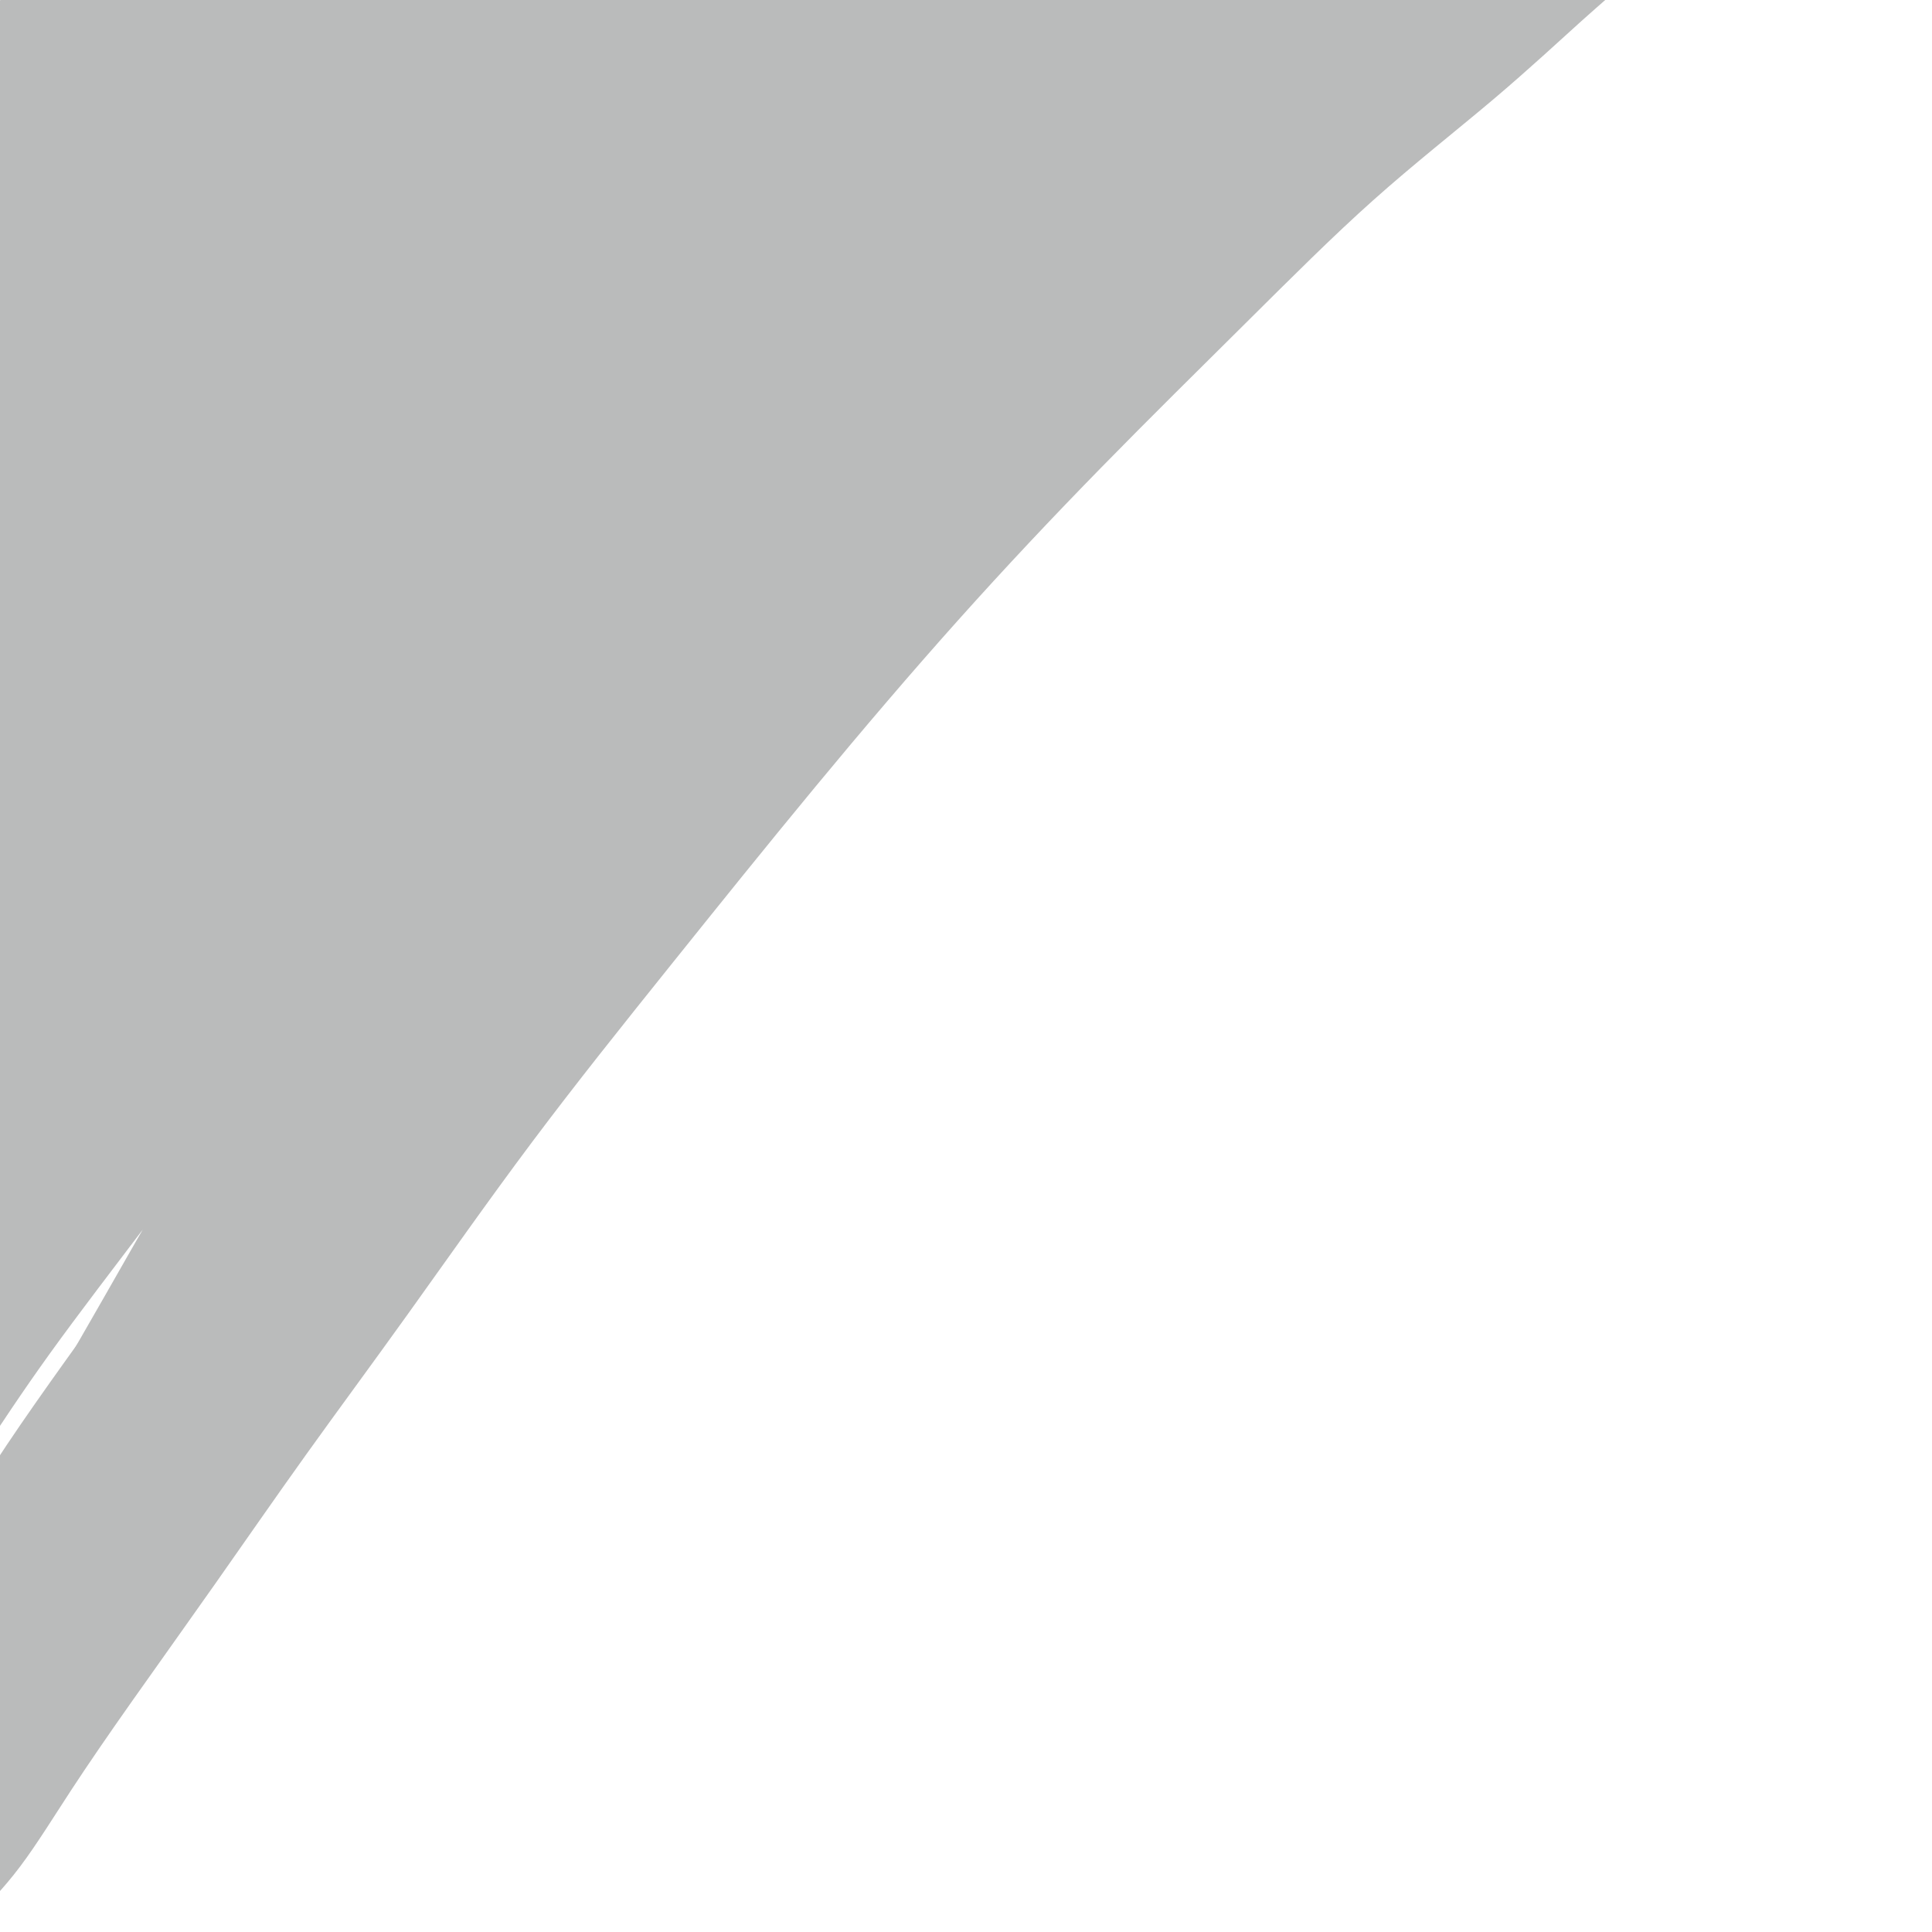
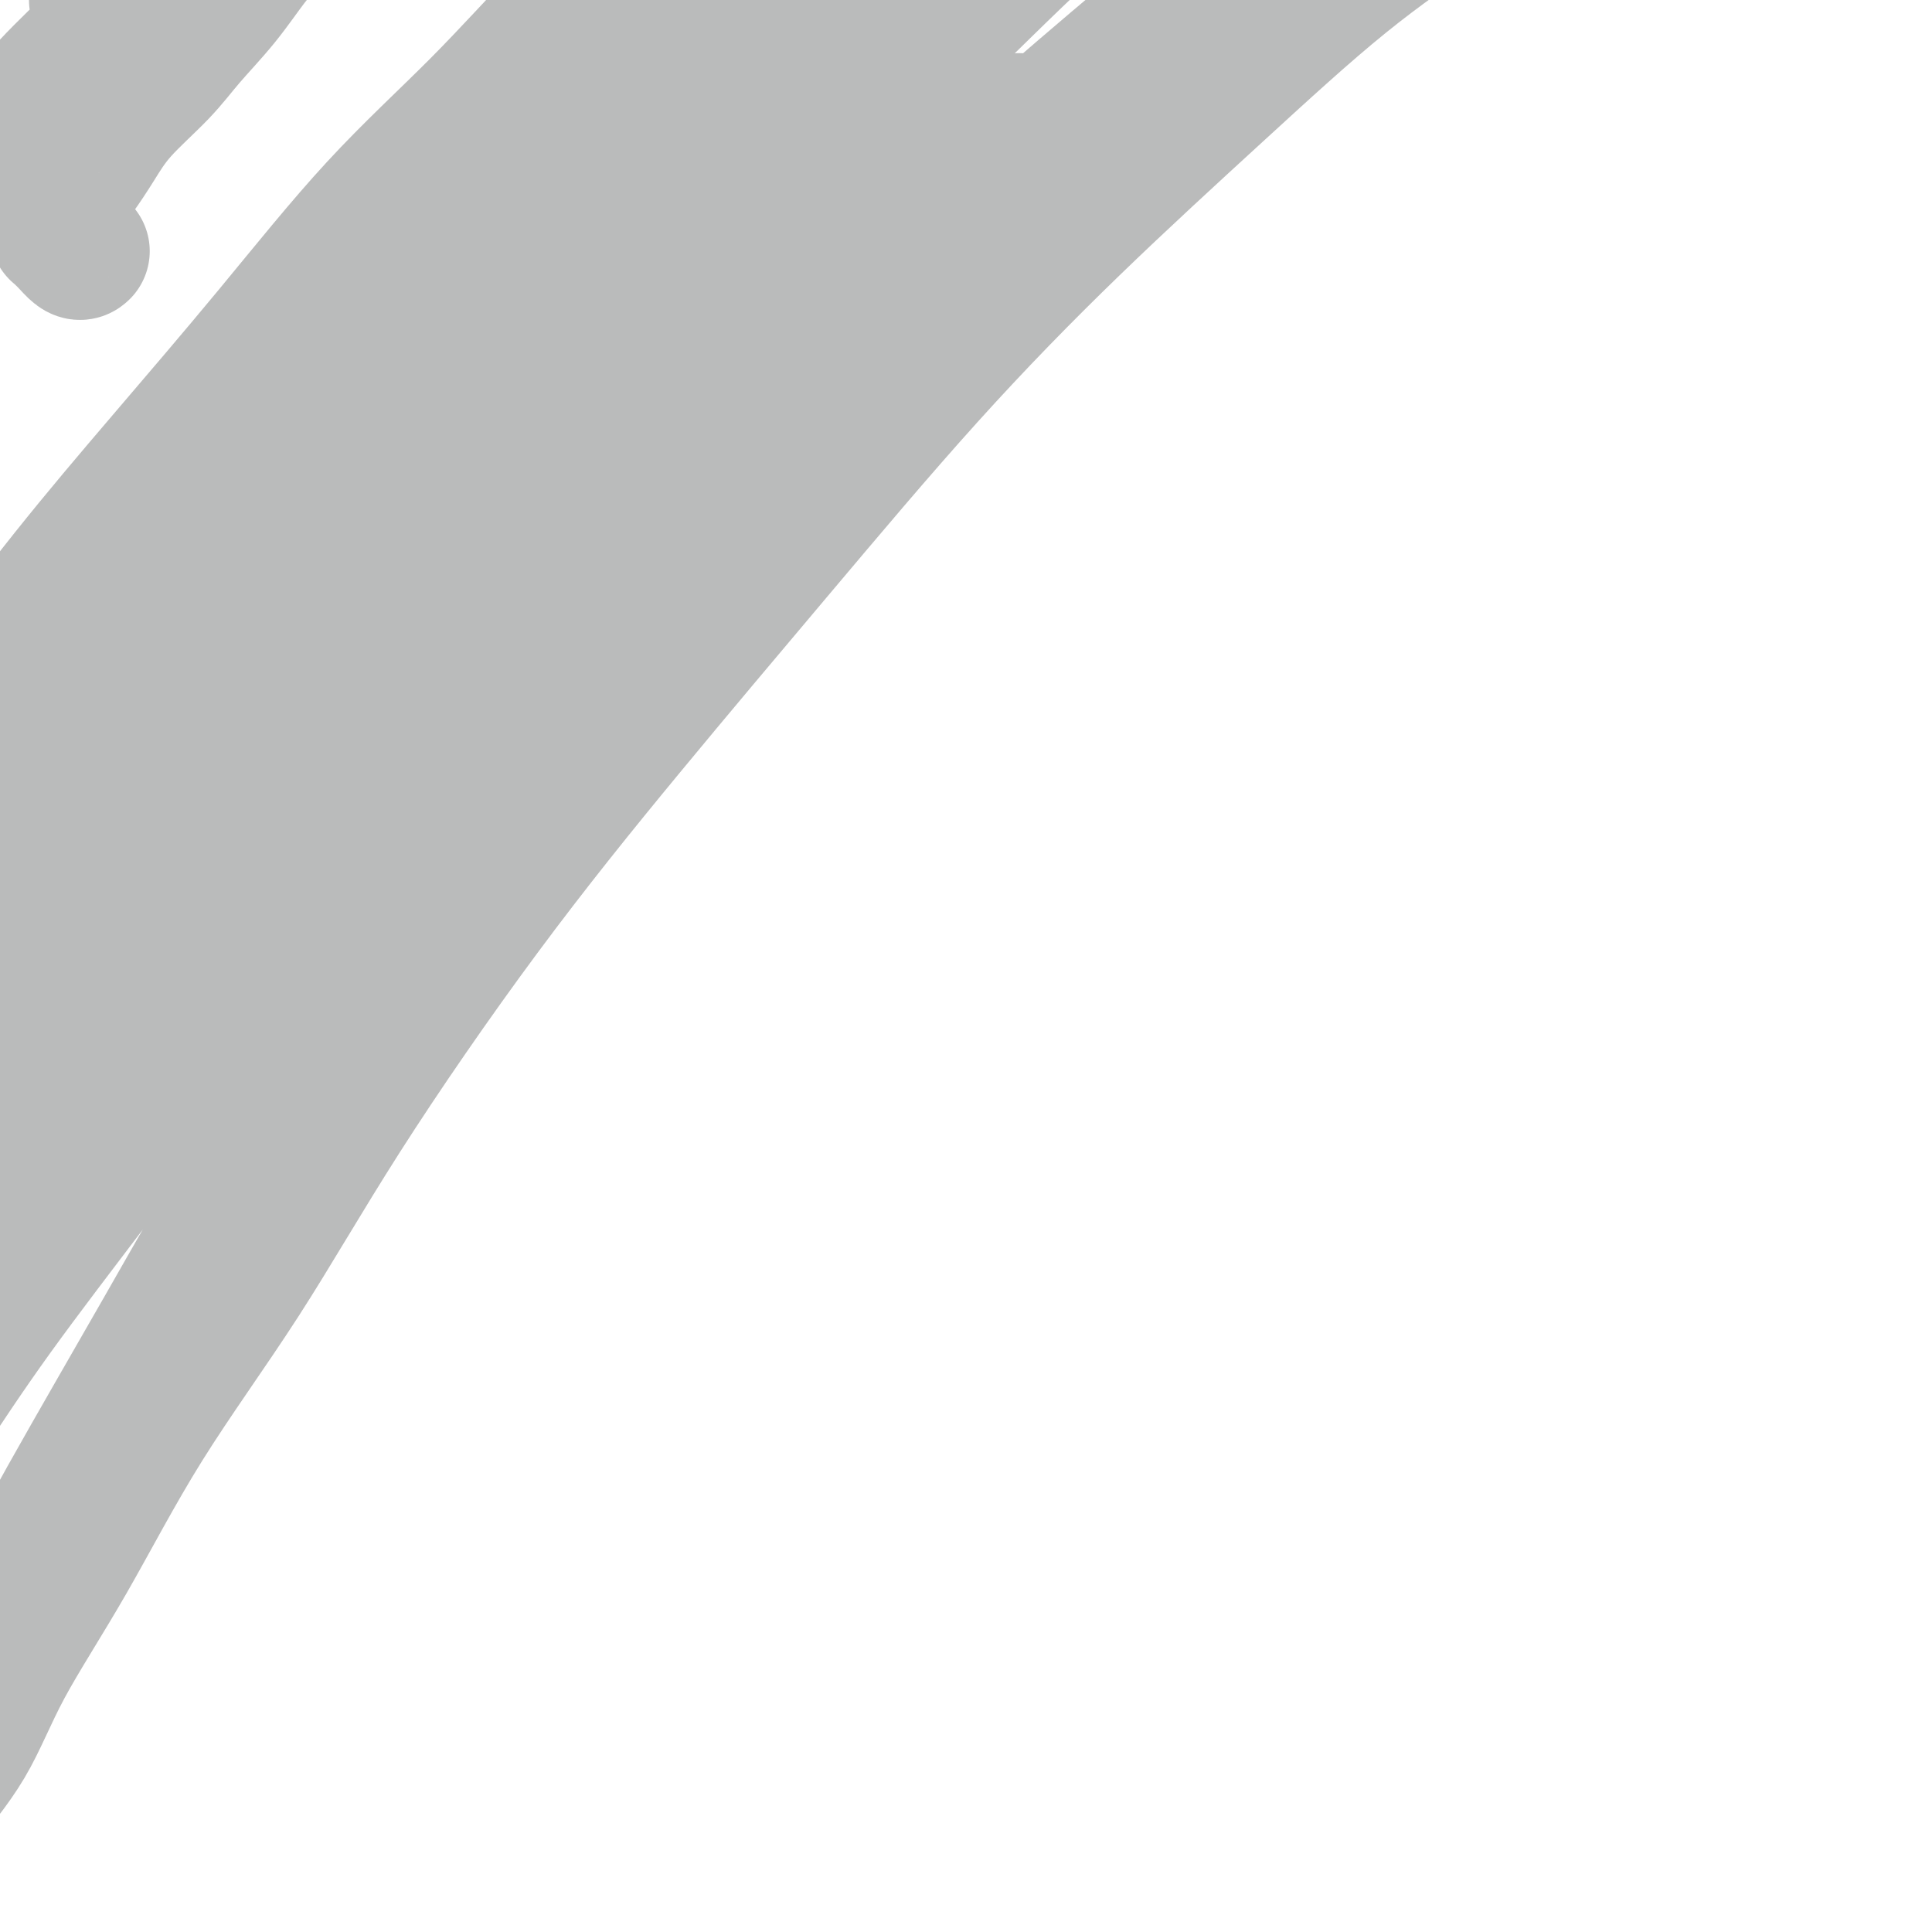
<svg xmlns="http://www.w3.org/2000/svg" viewBox="0 0 400 400" version="1.1">
  <g fill="none" stroke="#BABBBB" stroke-width="4" stroke-linecap="round" stroke-linejoin="round">
-     <path d="M29,24c-1.706,0.112 -3.412,0.224 -5,0c-1.588,-0.224 -3.059,-0.786 -4,-1c-0.941,-0.214 -1.351,-0.082 -2,0c-0.649,0.082 -1.538,0.114 -2,0c-0.462,-0.114 -0.498,-0.374 -1,0c-0.502,0.374 -1.471,1.381 -2,2c-0.529,0.619 -0.617,0.851 -1,1c-0.383,0.149 -1.061,0.214 -2,1c-0.939,0.786 -2.139,2.291 -3,3c-0.861,0.709 -1.383,0.621 -2,1c-0.617,0.379 -1.328,1.224 -2,2c-0.672,0.776 -1.306,1.484 -2,2c-0.694,0.516 -1.448,0.842 -2,1c-0.552,0.158 -0.903,0.149 -1,0c-0.097,-0.149 0.060,-0.439 1,-1c0.940,-0.561 2.662,-1.392 4,-3c1.338,-1.608 2.293,-3.994 4,-6c1.707,-2.006 4.165,-3.634 7,-6c2.835,-2.366 6.048,-5.470 9,-9c2.952,-3.530 5.645,-7.486 9,-11c3.355,-3.514 7.373,-6.587 11,-10c3.627,-3.413 6.861,-7.166 9,-10c2.139,-2.834 3.181,-4.747 5,-7c1.819,-2.253 4.415,-4.845 6,-7c1.585,-2.155 2.160,-3.874 3,-5c0.840,-1.126 1.945,-1.659 2,-2c0.055,-0.341 -0.939,-0.490 -2,0c-1.061,0.490 -2.188,1.619 -4,3c-1.812,1.381 -4.309,3.014 -7,5c-2.691,1.986 -5.576,4.326 -9,7c-3.424,2.674 -7.385,5.684 -11,9c-3.615,3.316 -6.883,6.940 -11,11c-4.117,4.060 -9.084,8.555 -14,13c-4.916,4.445 -9.783,8.838 -14,13c-4.217,4.162 -7.785,8.092 -11,12c-3.215,3.908 -6.077,7.793 -9,11c-2.923,3.207 -5.909,5.735 -8,8c-2.091,2.265 -3.289,4.267 -4,6c-0.711,1.733 -0.936,3.196 -1,4c-0.064,0.804 0.035,0.947 0,1c-0.035,0.053 -0.202,0.014 0,0c0.202,-0.014 0.772,-0.004 1,0c0.228,0.004 0.114,0.002 0,0" />
-   </g>
+     </g>
  <g fill="none" stroke="#BABBBB" stroke-width="28" stroke-linecap="round" stroke-linejoin="round">
-     <path d="M17,52c-0.219,0.205 -0.437,0.409 -1,0c-0.563,-0.409 -1.470,-1.433 -2,-2c-0.530,-0.567 -0.682,-0.677 -1,-1c-0.318,-0.323 -0.803,-0.860 -1,-1c-0.197,-0.140 -0.105,0.117 0,0c0.105,-0.117 0.223,-0.608 0,-1c-0.223,-0.392 -0.789,-0.686 -1,-1c-0.211,-0.314 -0.069,-0.649 0,-1c0.069,-0.351 0.065,-0.717 0,-1c-0.065,-0.283 -0.191,-0.482 0,-1c0.191,-0.518 0.701,-1.356 1,-2c0.299,-0.644 0.389,-1.094 1,-2c0.611,-0.906 1.742,-2.270 3,-4c1.258,-1.730 2.642,-3.828 4,-6c1.358,-2.172 2.691,-4.419 5,-7c2.309,-2.581 5.594,-5.497 8,-8c2.406,-2.503 3.935,-4.595 6,-7c2.065,-2.405 4.668,-5.123 7,-8c2.332,-2.877 4.392,-5.912 6,-8c1.608,-2.088 2.762,-3.228 4,-5c1.238,-1.772 2.560,-4.175 4,-6c1.440,-1.825 3.000,-3.071 4,-4c1.000,-0.929 1.442,-1.542 1,-2c-0.442,-0.458 -1.766,-0.761 -3,0c-1.234,0.761 -2.377,2.587 -4,4c-1.623,1.413 -3.725,2.415 -6,4c-2.275,1.585 -4.722,3.753 -7,6c-2.278,2.247 -4.386,4.572 -7,7c-2.614,2.428 -5.735,4.957 -9,8c-3.265,3.043 -6.673,6.598 -10,10c-3.327,3.402 -6.572,6.649 -10,10c-3.428,3.351 -7.037,6.806 -10,10c-2.963,3.194 -5.279,6.127 -8,9c-2.721,2.873 -5.848,5.687 -8,8c-2.152,2.313 -3.330,4.124 -5,6c-1.670,1.876 -3.831,3.817 -5,5c-1.169,1.183 -1.347,1.610 -2,2c-0.653,0.390 -1.781,0.744 -2,1c-0.219,0.256 0.469,0.414 1,0c0.531,-0.414 0.903,-1.399 2,-3c1.097,-1.601 2.918,-3.817 5,-6c2.082,-2.183 4.426,-4.333 7,-7c2.574,-2.667 5.378,-5.850 8,-9c2.622,-3.150 5.062,-6.265 8,-10c2.938,-3.735 6.374,-8.090 10,-12c3.626,-3.910 7.441,-7.377 11,-11c3.559,-3.623 6.861,-7.404 10,-11c3.139,-3.596 6.115,-7.009 9,-10c2.885,-2.991 5.677,-5.561 8,-8c2.323,-2.439 4.175,-4.745 6,-7c1.825,-2.255 3.621,-4.457 5,-6c1.379,-1.543 2.341,-2.427 3,-3c0.659,-0.573 1.017,-0.833 1,-1c-0.017,-0.167 -0.407,-0.239 -1,0c-0.593,0.239 -1.389,0.790 -3,2c-1.611,1.210 -4.037,3.078 -6,5c-1.963,1.922 -3.464,3.897 -6,6c-2.536,2.103 -6.106,4.336 -9,7c-2.894,2.664 -5.113,5.761 -8,9c-2.887,3.239 -6.444,6.619 -10,10" />
-     <path d="M20,-1c-8.233,7.863 -7.816,8.521 -10,11c-2.184,2.479 -6.969,6.779 -11,11c-4.031,4.221 -7.307,8.362 -10,12c-2.693,3.638 -4.803,6.774 -7,10c-2.197,3.226 -4.482,6.541 -6,9c-1.518,2.459 -2.270,4.060 -3,6c-0.730,1.940 -1.439,4.217 -2,6c-0.561,1.783 -0.975,3.073 -1,4c-0.025,0.927 0.337,1.492 1,2c0.663,0.508 1.625,0.957 3,1c1.375,0.043 3.163,-0.322 5,-1c1.837,-0.678 3.723,-1.670 6,-3c2.277,-1.330 4.945,-2.997 8,-5c3.055,-2.003 6.496,-4.340 10,-7c3.504,-2.660 7.071,-5.641 11,-9c3.929,-3.359 8.222,-7.096 13,-11c4.778,-3.904 10.043,-7.977 15,-12c4.957,-4.023 9.608,-7.997 14,-12c4.392,-4.003 8.525,-8.033 13,-12c4.475,-3.967 9.291,-7.869 13,-11c3.709,-3.131 6.309,-5.492 9,-8c2.691,-2.508 5.473,-5.165 8,-7c2.527,-1.835 4.800,-2.849 6,-4c1.200,-1.151 1.327,-2.438 2,-3c0.673,-0.562 1.892,-0.398 2,0c0.108,0.398 -0.895,1.031 -2,2c-1.105,0.969 -2.314,2.273 -4,4c-1.686,1.727 -3.851,3.878 -7,7c-3.149,3.122 -7.283,7.216 -11,11c-3.717,3.784 -7.019,7.259 -11,11c-3.981,3.741 -8.642,7.750 -14,13c-5.358,5.250 -11.412,11.741 -17,18c-5.588,6.259 -10.710,12.285 -16,18c-5.290,5.715 -10.747,11.120 -16,17c-5.253,5.880 -10.301,12.235 -15,18c-4.699,5.765 -9.049,10.940 -13,16c-3.951,5.060 -7.503,10.006 -11,15c-3.497,4.994 -6.940,10.037 -10,14c-3.060,3.963 -5.737,6.848 -8,10c-2.263,3.152 -4.111,6.573 -5,9c-0.889,2.427 -0.817,3.860 -1,5c-0.183,1.140 -0.619,1.987 0,2c0.619,0.013 2.293,-0.807 4,-2c1.707,-1.193 3.447,-2.758 6,-5c2.553,-2.242 5.921,-5.163 10,-9c4.079,-3.837 8.871,-8.592 14,-14c5.129,-5.408 10.594,-11.469 16,-17c5.406,-5.531 10.751,-10.530 17,-17c6.249,-6.470 13.402,-14.410 21,-22c7.598,-7.590 15.640,-14.829 23,-22c7.360,-7.171 14.038,-14.274 21,-21c6.962,-6.726 14.209,-13.076 21,-19c6.791,-5.924 13.126,-11.421 19,-17c5.874,-5.579 11.285,-11.240 17,-16c5.715,-4.760 11.732,-8.619 16,-12c4.268,-3.381 6.785,-6.284 10,-9c3.215,-2.716 7.127,-5.244 9,-7c1.873,-1.756 1.708,-2.739 2,-3c0.292,-0.261 1.040,0.199 1,1c-0.040,0.801 -0.869,1.943 -3,4c-2.131,2.057 -5.566,5.028 -9,8" />
+     <path d="M17,52c-0.219,0.205 -0.437,0.409 -1,0c-0.563,-0.409 -1.470,-1.433 -2,-2c-0.530,-0.567 -0.682,-0.677 -1,-1c-0.318,-0.323 -0.803,-0.860 -1,-1c-0.197,-0.140 -0.105,0.117 0,0c0.105,-0.117 0.223,-0.608 0,-1c-0.223,-0.392 -0.789,-0.686 -1,-1c-0.211,-0.314 -0.069,-0.649 0,-1c0.069,-0.351 0.065,-0.717 0,-1c0.191,-0.518 0.701,-1.356 1,-2c0.299,-0.644 0.389,-1.094 1,-2c0.611,-0.906 1.742,-2.270 3,-4c1.258,-1.730 2.642,-3.828 4,-6c1.358,-2.172 2.691,-4.419 5,-7c2.309,-2.581 5.594,-5.497 8,-8c2.406,-2.503 3.935,-4.595 6,-7c2.065,-2.405 4.668,-5.123 7,-8c2.332,-2.877 4.392,-5.912 6,-8c1.608,-2.088 2.762,-3.228 4,-5c1.238,-1.772 2.560,-4.175 4,-6c1.440,-1.825 3.000,-3.071 4,-4c1.000,-0.929 1.442,-1.542 1,-2c-0.442,-0.458 -1.766,-0.761 -3,0c-1.234,0.761 -2.377,2.587 -4,4c-1.623,1.413 -3.725,2.415 -6,4c-2.275,1.585 -4.722,3.753 -7,6c-2.278,2.247 -4.386,4.572 -7,7c-2.614,2.428 -5.735,4.957 -9,8c-3.265,3.043 -6.673,6.598 -10,10c-3.327,3.402 -6.572,6.649 -10,10c-3.428,3.351 -7.037,6.806 -10,10c-2.963,3.194 -5.279,6.127 -8,9c-2.721,2.873 -5.848,5.687 -8,8c-2.152,2.313 -3.330,4.124 -5,6c-1.670,1.876 -3.831,3.817 -5,5c-1.169,1.183 -1.347,1.610 -2,2c-0.653,0.390 -1.781,0.744 -2,1c-0.219,0.256 0.469,0.414 1,0c0.531,-0.414 0.903,-1.399 2,-3c1.097,-1.601 2.918,-3.817 5,-6c2.082,-2.183 4.426,-4.333 7,-7c2.574,-2.667 5.378,-5.850 8,-9c2.622,-3.150 5.062,-6.265 8,-10c2.938,-3.735 6.374,-8.090 10,-12c3.626,-3.910 7.441,-7.377 11,-11c3.559,-3.623 6.861,-7.404 10,-11c3.139,-3.596 6.115,-7.009 9,-10c2.885,-2.991 5.677,-5.561 8,-8c2.323,-2.439 4.175,-4.745 6,-7c1.825,-2.255 3.621,-4.457 5,-6c1.379,-1.543 2.341,-2.427 3,-3c0.659,-0.573 1.017,-0.833 1,-1c-0.017,-0.167 -0.407,-0.239 -1,0c-0.593,0.239 -1.389,0.790 -3,2c-1.611,1.210 -4.037,3.078 -6,5c-1.963,1.922 -3.464,3.897 -6,6c-2.536,2.103 -6.106,4.336 -9,7c-2.894,2.664 -5.113,5.761 -8,9c-2.887,3.239 -6.444,6.619 -10,10" />
    <path d="M163,-43c-3.738,4.042 -7.584,7.649 -12,12c-4.416,4.351 -9.401,9.448 -15,15c-5.599,5.552 -11.811,11.559 -18,18c-6.189,6.441 -12.354,13.318 -19,20c-6.646,6.682 -13.774,13.171 -21,21c-7.226,7.829 -14.550,16.999 -22,26c-7.450,9.001 -15.026,17.835 -22,26c-6.974,8.165 -13.348,15.662 -20,24c-6.652,8.338 -13.584,17.518 -20,26c-6.416,8.482 -12.316,16.266 -18,24c-5.684,7.734 -11.153,15.417 -16,23c-4.847,7.583 -9.074,15.066 -13,21c-3.926,5.934 -7.551,10.319 -10,15c-2.449,4.681 -3.721,9.659 -5,13c-1.279,3.341 -2.565,5.046 -3,6c-0.435,0.954 -0.019,1.157 1,1c1.019,-0.157 2.642,-0.673 5,-3c2.358,-2.327 5.450,-6.463 9,-11c3.550,-4.537 7.557,-9.473 12,-15c4.443,-5.527 9.322,-11.643 16,-19c6.678,-7.357 15.157,-15.953 22,-24c6.843,-8.047 12.052,-15.545 19,-24c6.948,-8.455 15.637,-17.868 25,-28c9.363,-10.132 19.400,-20.985 29,-31c9.600,-10.015 18.764,-19.192 28,-28c9.236,-8.808 18.543,-17.245 28,-26c9.457,-8.755 19.065,-17.827 28,-26c8.935,-8.173 17.198,-15.448 25,-22c7.802,-6.552 15.142,-12.383 22,-18c6.858,-5.617 13.234,-11.021 18,-15c4.766,-3.979 7.923,-6.534 11,-9c3.077,-2.466 6.076,-4.843 8,-6c1.924,-1.157 2.775,-1.094 3,-1c0.225,0.094 -0.174,0.219 -1,1c-0.826,0.781 -2.077,2.216 -5,5c-2.923,2.784 -7.518,6.915 -12,11c-4.482,4.085 -8.853,8.123 -14,13c-5.147,4.877 -11.072,10.592 -18,17c-6.928,6.408 -14.860,13.510 -22,20c-7.140,6.490 -13.488,12.370 -21,20c-7.512,7.630 -16.187,17.012 -26,27c-9.813,9.988 -20.765,20.582 -30,31c-9.235,10.418 -16.754,20.661 -25,31c-8.246,10.339 -17.218,20.774 -26,31c-8.782,10.226 -17.373,20.241 -25,30c-7.627,9.759 -14.290,19.261 -21,29c-6.710,9.739 -13.467,19.716 -20,29c-6.533,9.284 -12.842,17.875 -18,26c-5.158,8.125 -9.164,15.785 -13,23c-3.836,7.215 -7.501,13.986 -10,19c-2.499,5.014 -3.830,8.270 -5,11c-1.170,2.730 -2.179,4.932 -2,6c0.179,1.068 1.544,1.002 3,0c1.456,-1.002 3.001,-2.940 5,-6c1.999,-3.060 4.452,-7.242 8,-12c3.548,-4.758 8.190,-10.091 13,-16c4.810,-5.909 9.786,-12.393 15,-20c5.214,-7.607 10.666,-16.338 17,-25c6.334,-8.662 13.552,-17.255 21,-27c7.448,-9.745 15.128,-20.641 24,-32c8.872,-11.359 18.936,-23.179 29,-35" />
    <path d="M59,149c25.084,-32.247 24.295,-29.366 31,-36c6.705,-6.634 20.904,-22.783 33,-36c12.096,-13.217 22.088,-23.503 33,-34c10.912,-10.497 22.742,-21.205 33,-31c10.258,-9.795 18.942,-18.678 28,-27c9.058,-8.322 18.488,-16.083 26,-23c7.512,-6.917 13.105,-12.988 18,-18c4.895,-5.012 9.093,-8.964 13,-12c3.907,-3.036 7.525,-5.157 9,-7c1.475,-1.843 0.809,-3.409 0,-4c-0.809,-0.591 -1.761,-0.208 -4,1c-2.239,1.208 -5.764,3.241 -10,6c-4.236,2.759 -9.184,6.243 -15,10c-5.816,3.757 -12.501,7.786 -20,13c-7.499,5.214 -15.811,11.612 -24,18c-8.189,6.388 -16.253,12.765 -25,20c-8.747,7.235 -18.177,15.329 -27,23c-8.823,7.671 -17.040,14.919 -26,23c-8.960,8.081 -18.662,16.995 -28,26c-9.338,9.005 -18.311,18.099 -27,27c-8.689,8.901 -17.093,17.607 -26,27c-8.907,9.393 -18.319,19.474 -26,28c-7.681,8.526 -13.633,15.498 -20,23c-6.367,7.502 -13.148,15.534 -19,23c-5.852,7.466 -10.774,14.367 -15,20c-4.226,5.633 -7.757,9.997 -11,14c-3.243,4.003 -6.198,7.645 -8,10c-1.802,2.355 -2.450,3.425 -3,4c-0.550,0.575 -1.002,0.657 -1,0c0.002,-0.657 0.459,-2.051 2,-5c1.541,-2.949 4.166,-7.453 7,-12c2.834,-4.547 5.877,-9.136 10,-15c4.123,-5.864 9.325,-13.003 15,-21c5.675,-7.997 11.822,-16.851 18,-25c6.178,-8.149 12.388,-15.594 19,-24c6.612,-8.406 13.628,-17.775 22,-28c8.372,-10.225 18.101,-21.307 27,-31c8.899,-9.693 16.967,-17.996 25,-27c8.033,-9.004 16.029,-18.709 25,-28c8.971,-9.291 18.916,-18.169 27,-26c8.084,-7.831 14.306,-14.616 21,-21c6.694,-6.384 13.860,-12.366 20,-18c6.140,-5.634 11.254,-10.919 15,-15c3.746,-4.081 6.125,-6.959 8,-9c1.875,-2.041 3.248,-3.245 4,-4c0.752,-0.755 0.884,-1.062 0,-1c-0.884,0.062 -2.784,0.494 -5,2c-2.216,1.506 -4.748,4.087 -8,7c-3.252,2.913 -7.225,6.160 -12,10c-4.775,3.840 -10.351,8.275 -16,13c-5.649,4.725 -11.371,9.741 -18,16c-6.629,6.259 -14.165,13.760 -21,20c-6.835,6.240 -12.967,11.220 -20,18c-7.033,6.780 -14.966,15.361 -23,24c-8.034,8.639 -16.170,17.337 -24,26c-7.830,8.663 -15.353,17.292 -23,26c-7.647,8.708 -15.416,17.496 -22,26c-6.584,8.504 -11.981,16.723 -18,25c-6.019,8.277 -12.659,16.613 -18,24c-5.341,7.387 -9.383,13.825 -13,20c-3.617,6.175 -6.808,12.088 -10,18" />
-     <path d="M-38,202c-5.249,8.458 -6.871,10.604 -8,13c-1.129,2.396 -1.765,5.041 -2,7c-0.235,1.959 -0.070,3.232 0,4c0.070,0.768 0.046,1.030 2,0c1.954,-1.030 5.888,-3.352 9,-6c3.112,-2.648 5.402,-5.621 9,-10c3.598,-4.379 8.503,-10.165 14,-16c5.497,-5.835 11.585,-11.720 18,-19c6.415,-7.280 13.156,-15.956 20,-24c6.844,-8.044 13.791,-15.456 22,-24c8.209,-8.544 17.682,-18.219 27,-28c9.318,-9.781 18.483,-19.667 28,-29c9.517,-9.333 19.386,-18.113 29,-27c9.614,-8.887 18.974,-17.881 28,-26c9.026,-8.119 17.719,-15.363 26,-22c8.281,-6.637 16.149,-12.669 23,-18c6.851,-5.331 12.686,-9.962 18,-14c5.314,-4.038 10.106,-7.482 14,-10c3.894,-2.518 6.891,-4.108 9,-5c2.109,-0.892 3.329,-1.084 4,-1c0.671,0.084 0.792,0.444 0,2c-0.792,1.556 -2.498,4.308 -5,7c-2.502,2.692 -5.800,5.324 -10,9c-4.200,3.676 -9.303,8.396 -15,14c-5.697,5.604 -11.988,12.091 -19,19c-7.012,6.909 -14.746,14.239 -23,22c-8.254,7.761 -17.028,15.954 -26,25c-8.972,9.046 -18.143,18.944 -28,30c-9.857,11.056 -20.399,23.268 -30,34c-9.601,10.732 -18.261,19.983 -27,30c-8.739,10.017 -17.559,20.801 -26,32c-8.441,11.199 -16.505,22.814 -24,33c-7.495,10.186 -14.420,18.945 -21,28c-6.580,9.055 -12.813,18.407 -18,27c-5.187,8.593 -9.328,16.428 -13,23c-3.672,6.572 -6.875,11.879 -9,16c-2.125,4.121 -3.171,7.054 -4,9c-0.829,1.946 -1.441,2.905 -1,3c0.441,0.095 1.935,-0.672 4,-3c2.065,-2.328 4.702,-6.215 8,-11c3.298,-4.785 7.256,-10.469 12,-17c4.744,-6.531 10.275,-13.911 16,-22c5.725,-8.089 11.644,-16.887 19,-27c7.356,-10.113 16.148,-21.542 24,-32c7.852,-10.458 14.763,-19.944 24,-31c9.237,-11.056 20.798,-23.682 32,-36c11.202,-12.318 22.043,-24.327 33,-36c10.957,-11.673 22.028,-23.011 33,-34c10.972,-10.989 21.845,-21.628 33,-32c11.155,-10.372 22.591,-20.475 33,-29c10.409,-8.525 19.791,-15.471 28,-22c8.209,-6.529 15.245,-12.642 22,-18c6.755,-5.358 13.229,-9.962 18,-13c4.771,-3.038 7.838,-4.509 10,-6c2.162,-1.491 3.418,-3.001 4,-3c0.582,0.001 0.488,1.512 -1,3c-1.488,1.488 -4.371,2.951 -8,6c-3.629,3.049 -8.004,7.683 -14,13c-5.996,5.317 -13.614,11.316 -21,18c-7.386,6.684 -14.539,14.053 -23,22c-8.461,7.947 -18.231,16.474 -28,25" />
    <path d="M211,25c-20.284,18.308 -23.493,20.579 -31,28c-7.507,7.421 -19.311,19.991 -31,32c-11.689,12.009 -23.262,23.458 -34,35c-10.738,11.542 -20.641,23.177 -31,35c-10.359,11.823 -21.174,23.833 -31,36c-9.826,12.167 -18.662,24.492 -27,36c-8.338,11.508 -16.179,22.198 -23,32c-6.821,9.802 -12.621,18.717 -18,27c-5.379,8.283 -10.336,15.936 -14,22c-3.664,6.064 -6.037,10.539 -8,14c-1.963,3.461 -3.518,5.906 -4,7c-0.482,1.094 0.110,0.835 1,0c0.890,-0.835 2.078,-2.248 4,-5c1.922,-2.752 4.577,-6.842 8,-12c3.423,-5.158 7.613,-11.382 12,-18c4.387,-6.618 8.970,-13.630 15,-22c6.030,-8.370 13.506,-18.098 21,-28c7.494,-9.902 15.007,-19.977 23,-31c7.993,-11.023 16.468,-22.994 26,-35c9.532,-12.006 20.123,-24.045 31,-36c10.877,-11.955 22.041,-23.825 33,-35c10.959,-11.175 21.712,-21.656 32,-32c10.288,-10.344 20.112,-20.550 30,-30c9.888,-9.450 19.842,-18.143 29,-26c9.158,-7.857 17.521,-14.877 25,-21c7.479,-6.123 14.076,-11.349 20,-16c5.924,-4.651 11.177,-8.727 15,-12c3.823,-3.273 6.215,-5.745 8,-7c1.785,-1.255 2.962,-1.294 3,-1c0.038,0.294 -1.063,0.922 -3,3c-1.937,2.078 -4.709,5.606 -9,10c-4.291,4.394 -10.101,9.653 -16,15c-5.899,5.347 -11.887,10.783 -20,19c-8.113,8.217 -18.351,19.215 -23,24c-4.649,4.785 -3.710,3.355 -13,13c-9.290,9.645 -28.810,30.363 -42,45c-13.190,14.637 -20.051,23.193 -29,34c-8.949,10.807 -19.987,23.864 -30,37c-10.013,13.136 -19.003,26.352 -28,39c-8.997,12.648 -18.001,24.729 -26,37c-7.999,12.271 -14.992,24.731 -22,37c-7.008,12.269 -14.031,24.345 -20,35c-5.969,10.655 -10.884,19.889 -15,28c-4.116,8.111 -7.432,15.100 -10,21c-2.568,5.900 -4.388,10.711 -5,13c-0.612,2.289 -0.015,2.056 0,2c0.015,-0.056 -0.552,0.065 1,-2c1.552,-2.065 5.221,-6.318 8,-11c2.779,-4.682 4.667,-9.795 8,-16c3.333,-6.205 8.113,-13.501 13,-22c4.887,-8.499 9.883,-18.200 16,-28c6.117,-9.800 13.355,-19.701 20,-30c6.645,-10.299 12.699,-20.998 21,-34c8.301,-13.002 18.851,-28.308 29,-42c10.149,-13.692 19.899,-25.771 30,-38c10.101,-12.229 20.554,-24.610 31,-37c10.446,-12.390 20.885,-24.790 31,-36c10.115,-11.210 19.907,-21.232 30,-31c10.093,-9.768 20.487,-19.284 30,-28c9.513,-8.716 18.147,-16.633 26,-23c7.853,-6.367 14.927,-11.183 22,-16" />
-     <path d="M300,-20c15.175,-12.556 14.111,-10.447 16,-11c1.889,-0.553 6.729,-3.768 9,-5c2.271,-1.232 1.973,-0.480 1,1c-0.973,1.480 -2.623,3.689 -6,7c-3.377,3.311 -8.483,7.726 -14,13c-5.517,5.274 -11.444,11.408 -19,18c-7.556,6.592 -16.740,13.644 -27,23c-10.260,9.356 -21.594,21.018 -32,31c-10.406,9.982 -19.883,18.286 -31,29c-11.117,10.714 -23.873,23.840 -36,37c-12.127,13.160 -23.624,26.356 -35,39c-11.376,12.644 -22.633,24.737 -33,38c-10.367,13.263 -19.846,27.695 -29,41c-9.154,13.305 -17.982,25.482 -26,38c-8.018,12.518 -15.224,25.378 -22,37c-6.776,11.622 -13.122,22.007 -18,31c-4.878,8.993 -8.289,16.593 -11,23c-2.711,6.407 -4.722,11.621 -6,15c-1.278,3.379 -1.825,4.923 -2,6c-0.175,1.077 0.020,1.686 1,1c0.980,-0.686 2.745,-2.669 5,-5c2.255,-2.331 4.999,-5.012 8,-9c3.001,-3.988 6.260,-9.285 10,-15c3.740,-5.715 7.962,-11.850 13,-19c5.038,-7.150 10.891,-15.316 17,-24c6.109,-8.684 12.474,-17.886 19,-27c6.526,-9.114 13.213,-18.140 21,-29c7.787,-10.860 16.674,-23.554 26,-36c9.326,-12.446 19.090,-24.644 29,-37c9.910,-12.356 19.968,-24.871 30,-37c10.032,-12.129 20.040,-23.871 30,-35c9.960,-11.129 19.871,-21.646 30,-32c10.129,-10.354 20.475,-20.545 30,-30c9.525,-9.455 18.228,-18.175 27,-26c8.772,-7.825 17.612,-14.756 25,-21c7.388,-6.244 13.324,-11.803 18,-16c4.676,-4.197 8.093,-7.033 10,-9c1.907,-1.967 2.304,-3.066 2,-3c-0.304,0.066 -1.307,1.296 -4,3c-2.693,1.704 -7.075,3.881 -12,7c-4.925,3.119 -10.395,7.182 -17,12c-6.605,4.818 -14.347,10.393 -23,17c-8.653,6.607 -18.216,14.245 -27,22c-8.784,7.755 -16.787,15.625 -26,24c-9.213,8.375 -19.635,17.254 -31,28c-11.365,10.746 -23.671,23.360 -35,35c-11.329,11.640 -21.680,22.305 -32,34c-10.320,11.695 -20.610,24.418 -31,37c-10.390,12.582 -20.879,25.021 -30,37c-9.121,11.979 -16.873,23.498 -25,35c-8.127,11.502 -16.629,22.986 -24,34c-7.371,11.014 -13.612,21.559 -19,31c-5.388,9.441 -9.924,17.779 -14,25c-4.076,7.221 -7.692,13.326 -10,18c-2.308,4.674 -3.306,7.916 -4,10c-0.694,2.084 -1.082,3.008 -1,3c0.082,-0.008 0.635,-0.950 2,-3c1.365,-2.050 3.541,-5.209 6,-9c2.459,-3.791 5.200,-8.213 9,-14c3.800,-5.787 8.657,-12.939 12,-18c3.343,-5.061 5.171,-8.030 7,-11" />
-     <path d="M1,339c9.825,-14.824 16.388,-24.384 24,-36c7.612,-11.616 16.273,-25.288 20,-31c3.727,-5.712 2.519,-3.464 11,-15c8.481,-11.536 26.650,-36.855 41,-55c14.350,-18.145 24.880,-29.117 30,-35c5.120,-5.883 4.830,-6.676 15,-18c10.170,-11.324 30.801,-33.180 46,-48c15.199,-14.820 24.968,-22.603 30,-27c5.032,-4.397 5.327,-5.407 14,-13c8.673,-7.593 25.723,-21.768 37,-31c11.277,-9.232 16.780,-13.522 20,-16c3.220,-2.478 4.157,-3.145 8,-6c3.843,-2.855 10.592,-7.899 14,-10c3.408,-2.101 3.476,-1.260 3,-1c-0.476,0.260 -1.496,-0.062 -3,1c-1.504,1.062 -3.491,3.507 -7,6c-3.509,2.493 -8.540,5.032 -14,9c-5.460,3.968 -11.348,9.364 -18,15c-6.652,5.636 -14.069,11.512 -22,18c-7.931,6.488 -16.376,13.587 -25,21c-8.624,7.413 -17.428,15.138 -26,23c-8.572,7.862 -16.911,15.859 -26,25c-9.089,9.141 -18.929,19.425 -28,29c-9.071,9.575 -17.374,18.443 -26,28c-8.626,9.557 -17.576,19.805 -26,30c-8.424,10.195 -16.322,20.338 -24,30c-7.678,9.662 -15.136,18.843 -22,28c-6.864,9.157 -13.133,18.291 -19,27c-5.867,8.709 -11.331,16.995 -16,24c-4.669,7.005 -8.543,12.730 -12,18c-3.457,5.270 -6.496,10.086 -9,14c-2.504,3.914 -4.473,6.928 -6,9c-1.527,2.072 -2.613,3.204 -3,4c-0.387,0.796 -0.074,1.257 0,1c0.074,-0.257 -0.090,-1.231 1,-3c1.090,-1.769 3.433,-4.331 6,-8c2.567,-3.669 5.356,-8.444 9,-14c3.644,-5.556 8.141,-11.893 13,-19c4.859,-7.107 10.078,-14.986 16,-23c5.922,-8.014 12.547,-16.164 19,-25c6.453,-8.836 12.734,-18.356 21,-29c8.266,-10.644 18.517,-22.410 28,-34c9.483,-11.590 18.198,-23.004 28,-34c9.802,-10.996 20.692,-21.575 31,-32c10.308,-10.425 20.035,-20.697 30,-31c9.965,-10.303 20.167,-20.638 30,-30c9.833,-9.362 19.298,-17.750 28,-26c8.702,-8.250 16.642,-16.361 24,-23c7.358,-6.639 14.134,-11.806 20,-17c5.866,-5.194 10.822,-10.416 14,-14c3.178,-3.584 4.578,-5.532 5,-7c0.422,-1.468 -0.133,-2.458 0,-3c0.133,-0.542 0.953,-0.636 -1,0c-1.953,0.636 -6.678,2.003 -12,4c-5.322,1.997 -11.241,4.625 -14,6c-2.759,1.375 -2.358,1.499 -8,5c-5.642,3.501 -17.327,10.380 -27,17c-9.673,6.620 -17.335,12.981 -21,16c-3.665,3.019 -3.333,2.698 -11,9c-7.667,6.302 -23.333,19.229 -35,29c-11.667,9.771 -19.333,16.385 -27,23" />
  </g>
</svg>